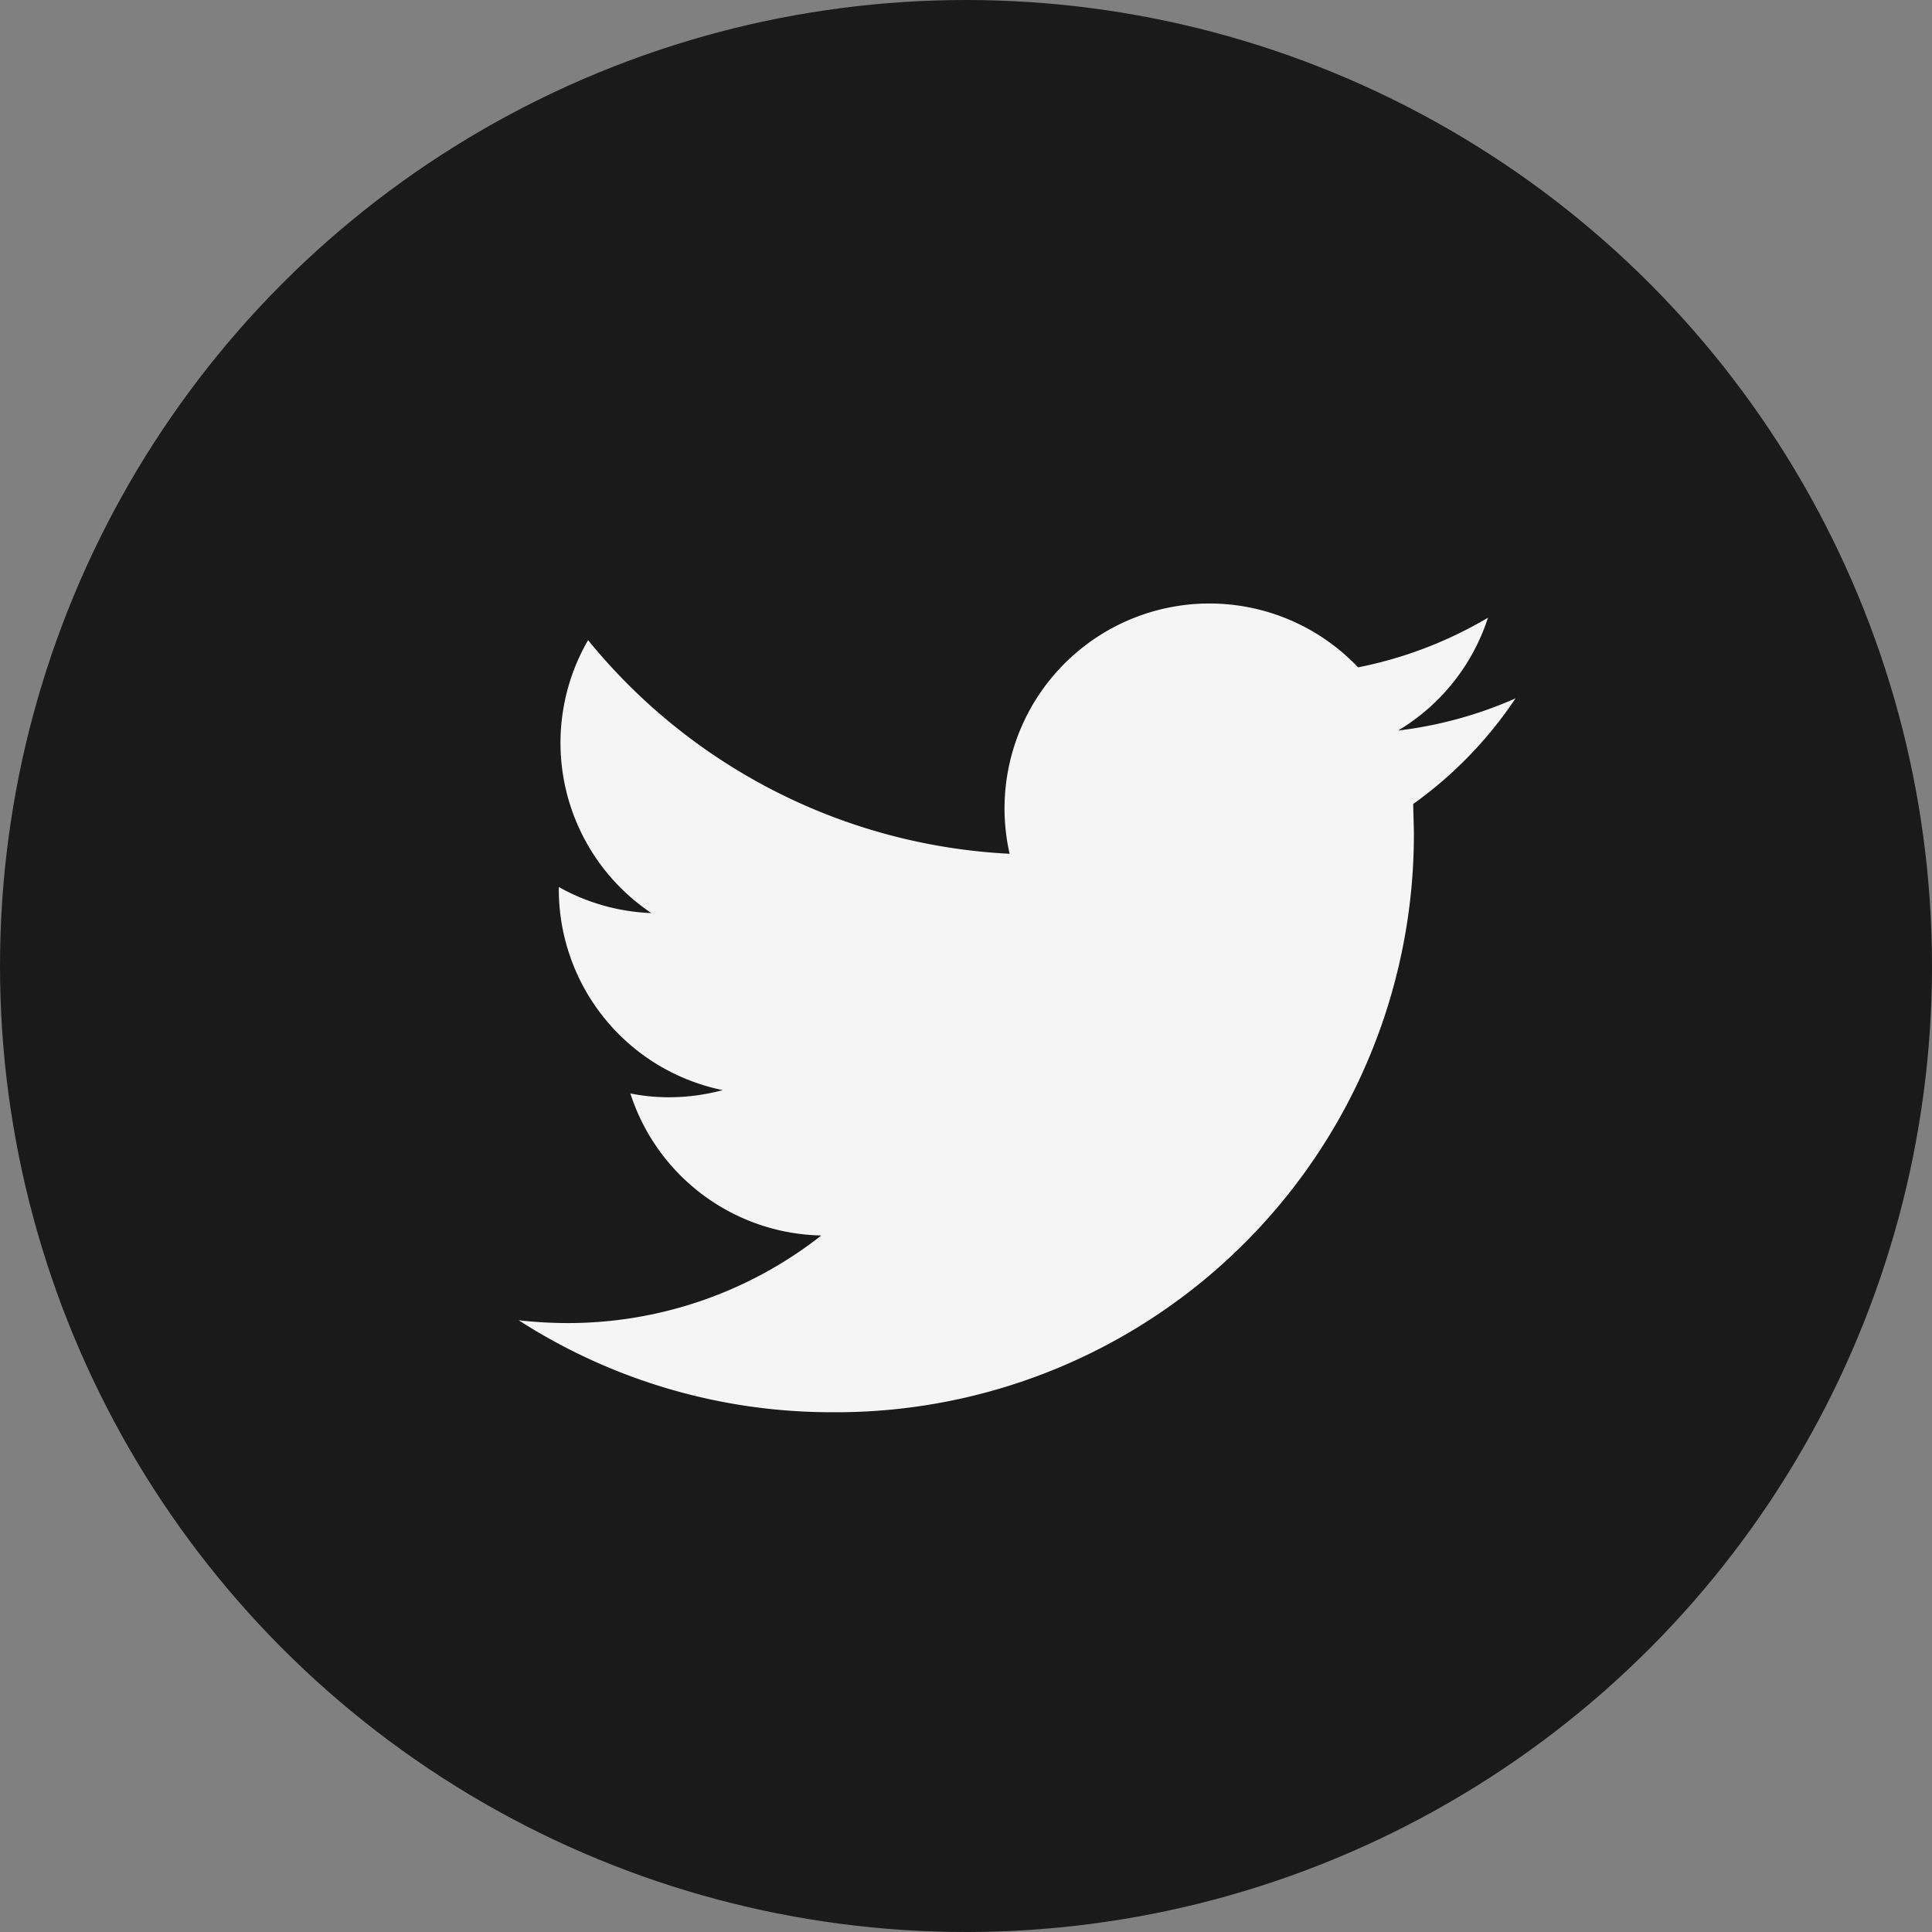
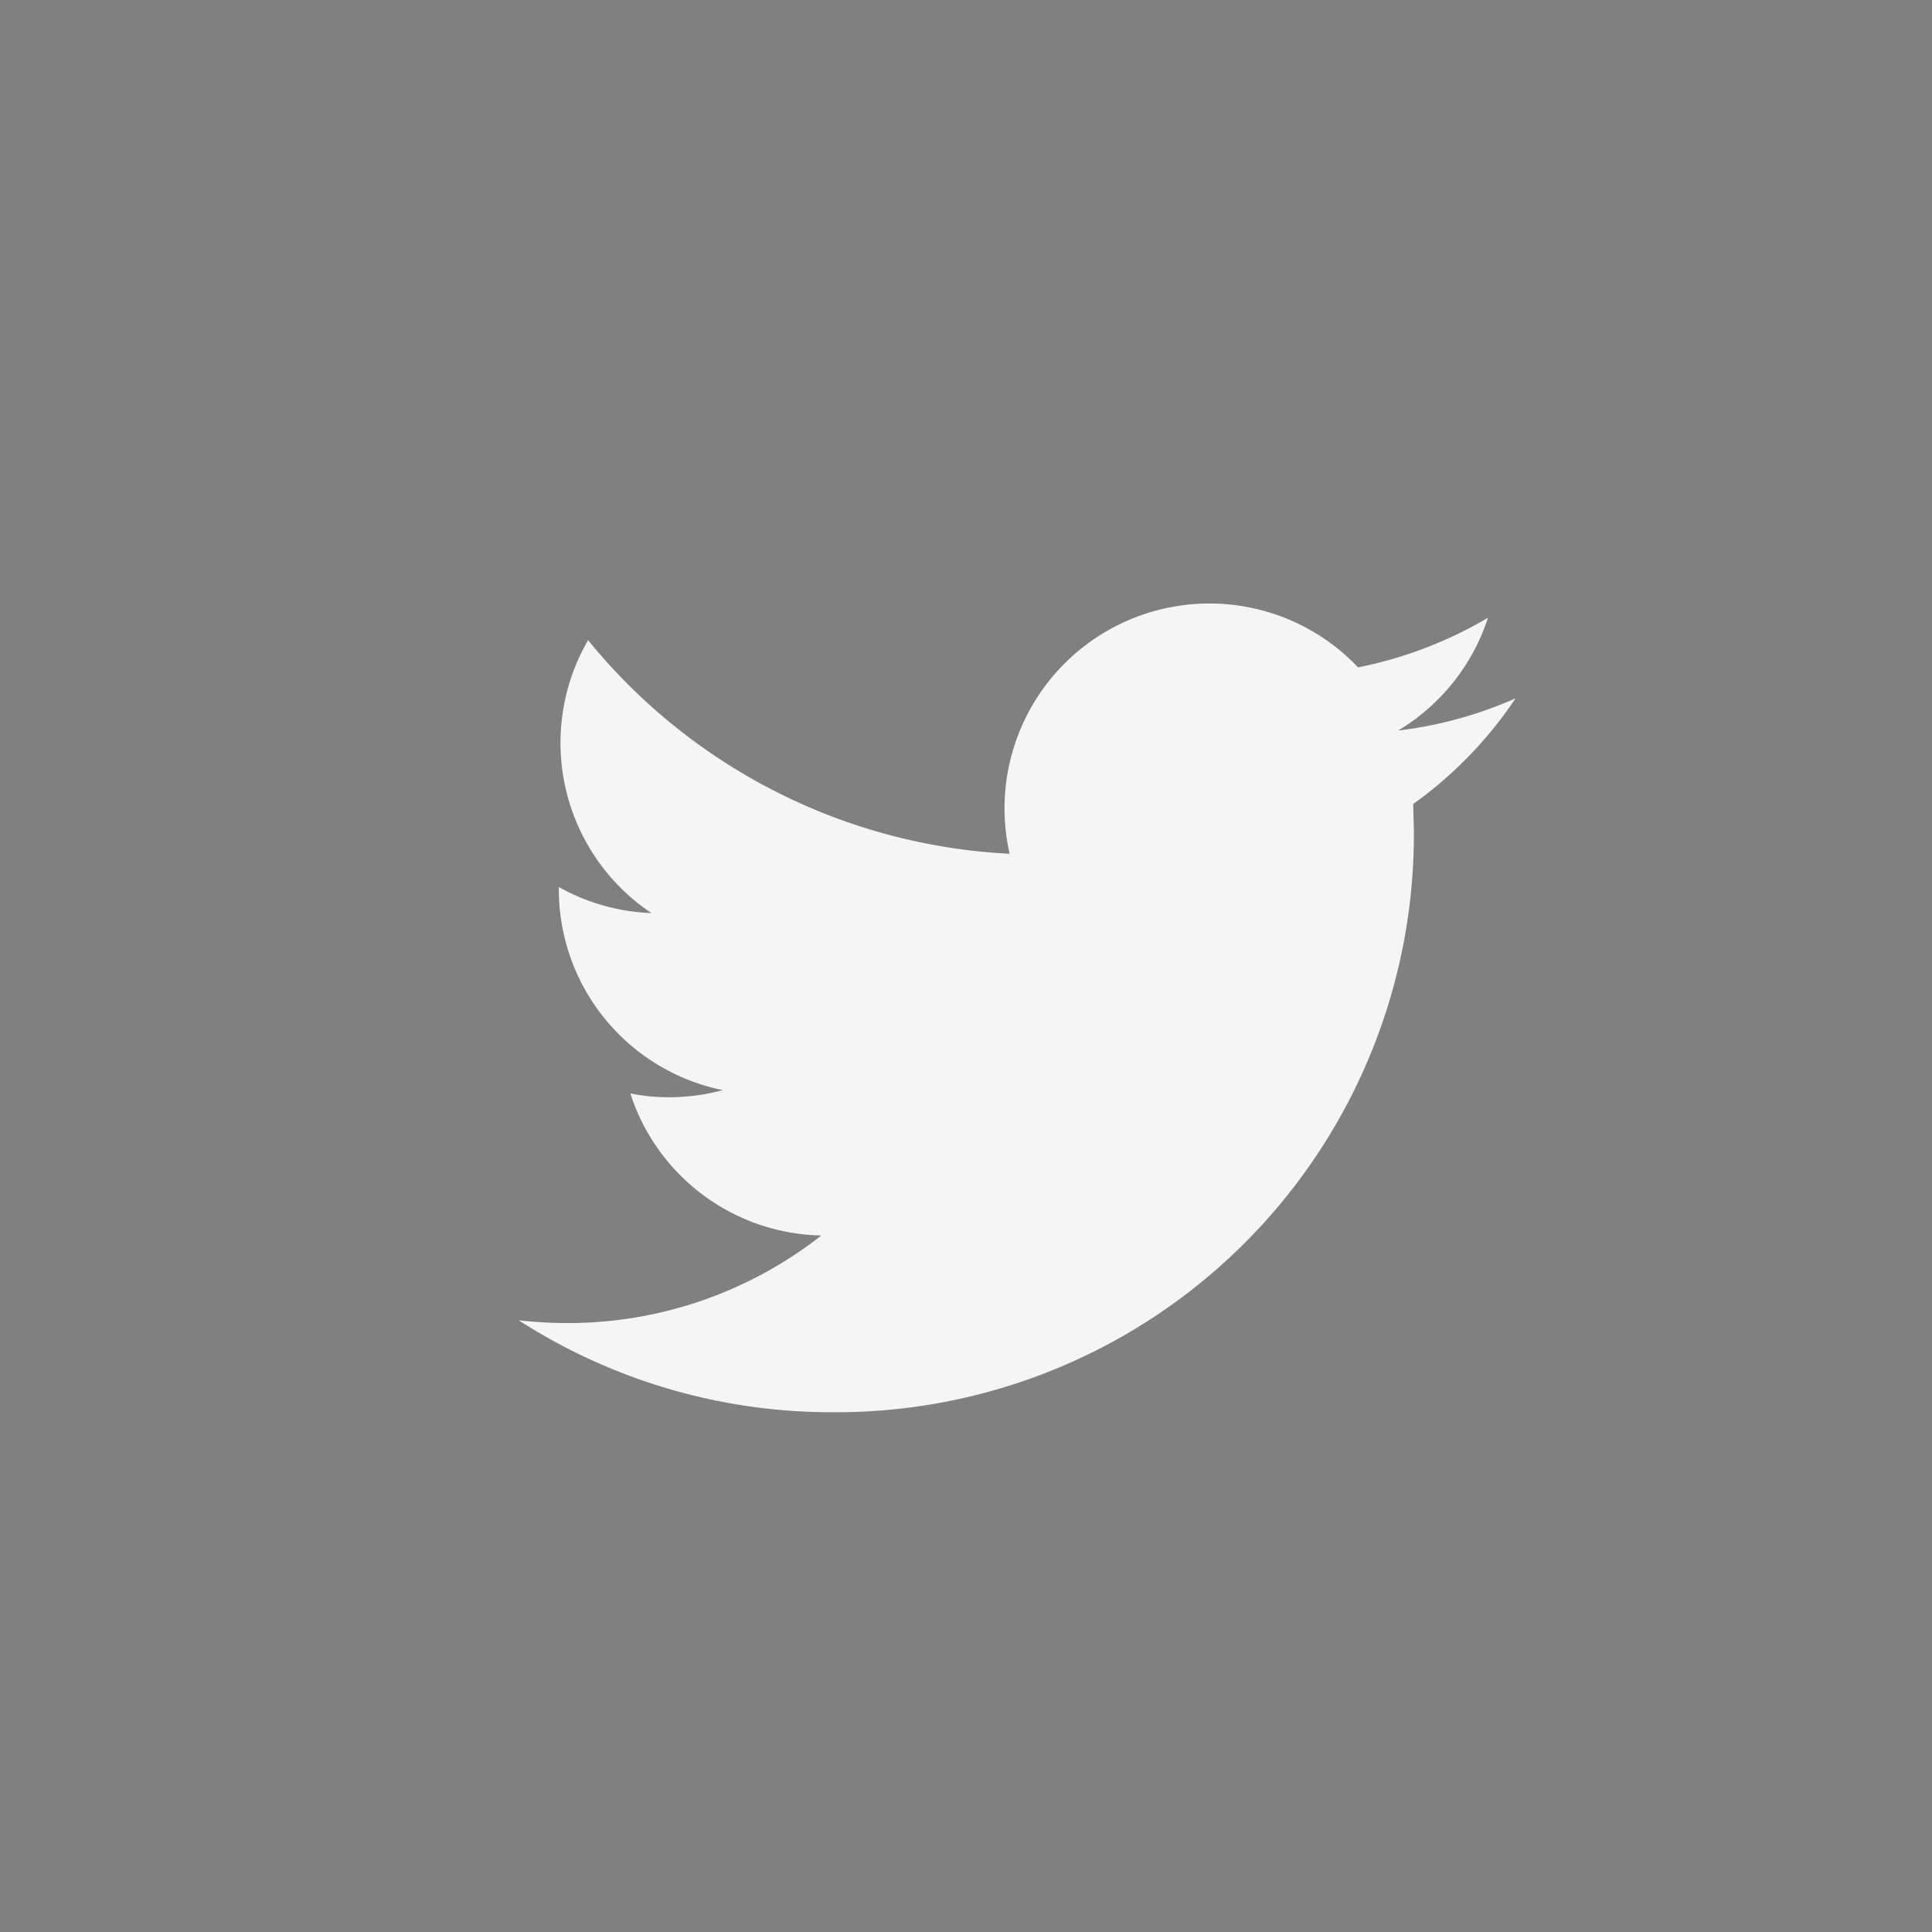
<svg xmlns="http://www.w3.org/2000/svg" height="33" viewBox="0 0 33 33" width="33">
  <rect x="0" y="0" width="33" height="33" fill="#808080" stroke="none" />
-   <circle cx="16.5" cy="16.5" fill="#1a1a1a" r="16.5" />
  <path d="m17.028 59.077a6.975 6.975 0 0 1 -2.006.55 3.507 3.507 0 0 0 1.535-1.927 7.042 7.042 0 0 1 -2.219.848 3.5 3.5 0 0 0 -5.952 3.184 9.916 9.916 0 0 1 -7.2-3.649 3.5 3.5 0 0 0 1.081 4.662 3.493 3.493 0 0 1 -1.581-.445v.044a3.5 3.5 0 0 0 2.8 3.425 3.538 3.538 0 0 1 -.92.122 3.353 3.353 0 0 1 -.658-.065 3.5 3.5 0 0 0 3.262 2.426 7.008 7.008 0 0 1 -4.336 1.496 7.423 7.423 0 0 1 -.834-.048 9.873 9.873 0 0 0 5.354 1.571 9.869 9.869 0 0 0 9.937-9.937l-.012-.452a6.975 6.975 0 0 0 1.749-1.805z" fill="#f5f5f5" transform="translate(8.859 -47.149)" />
</svg>